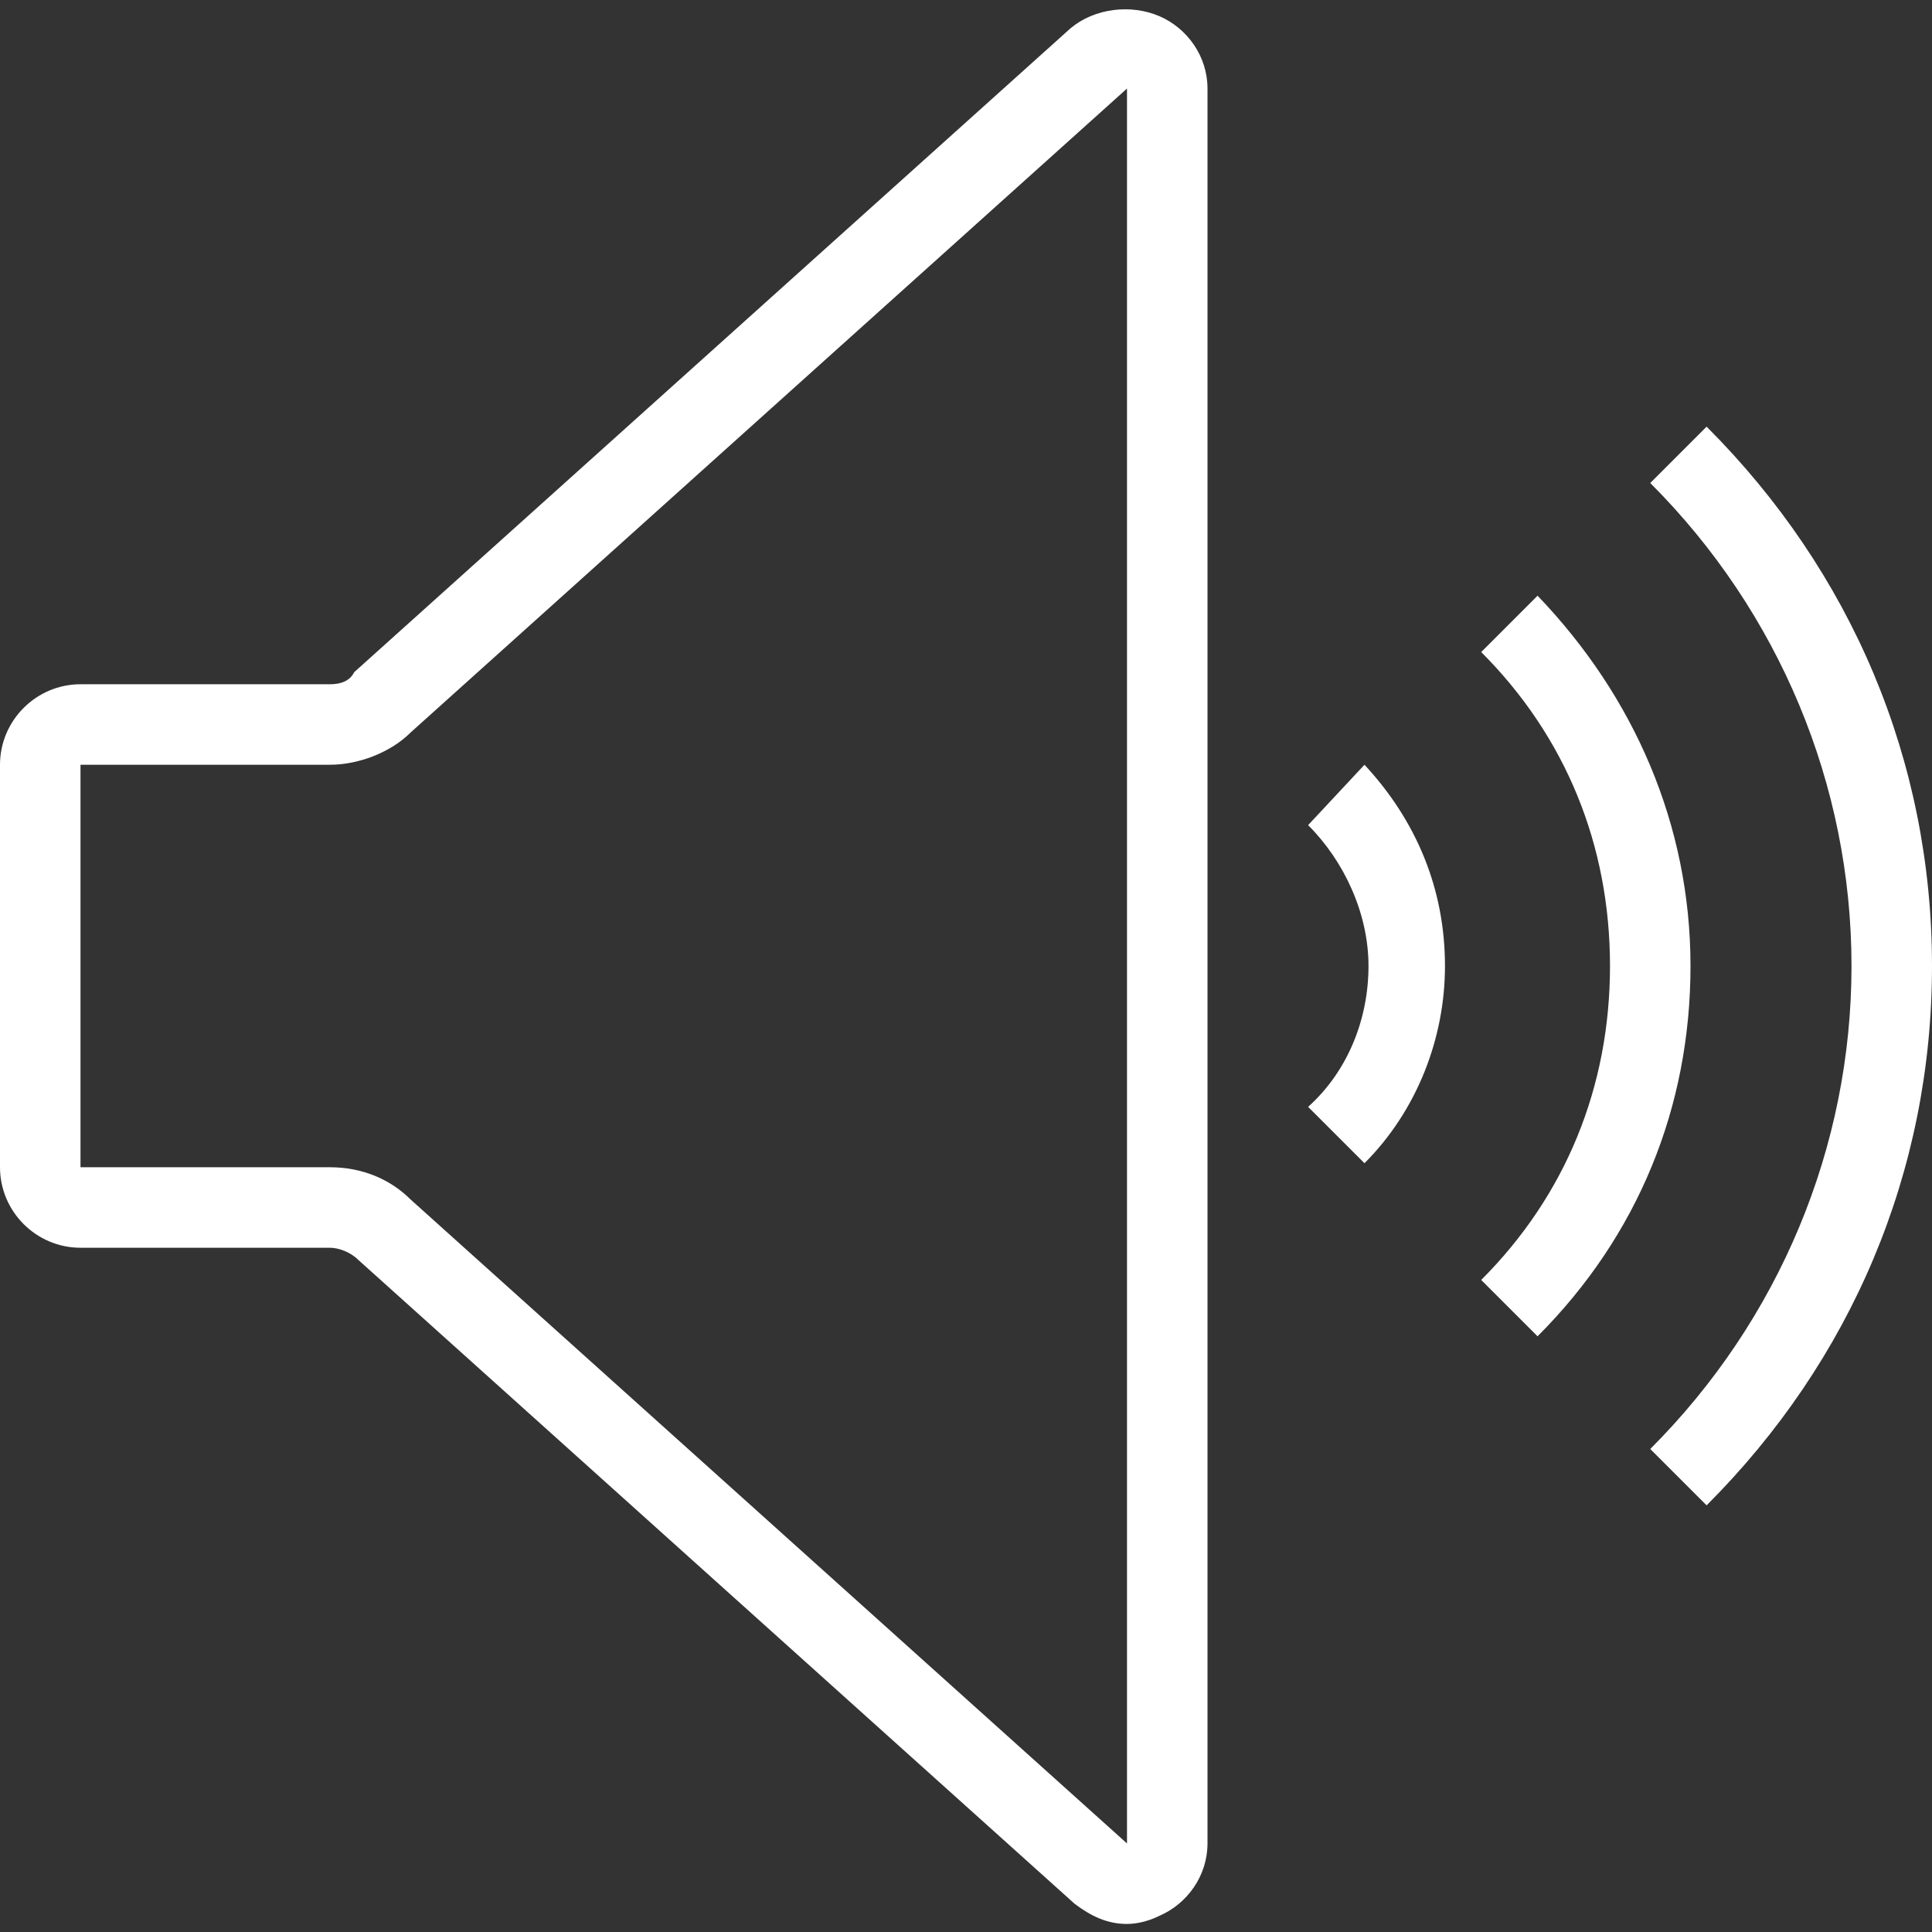
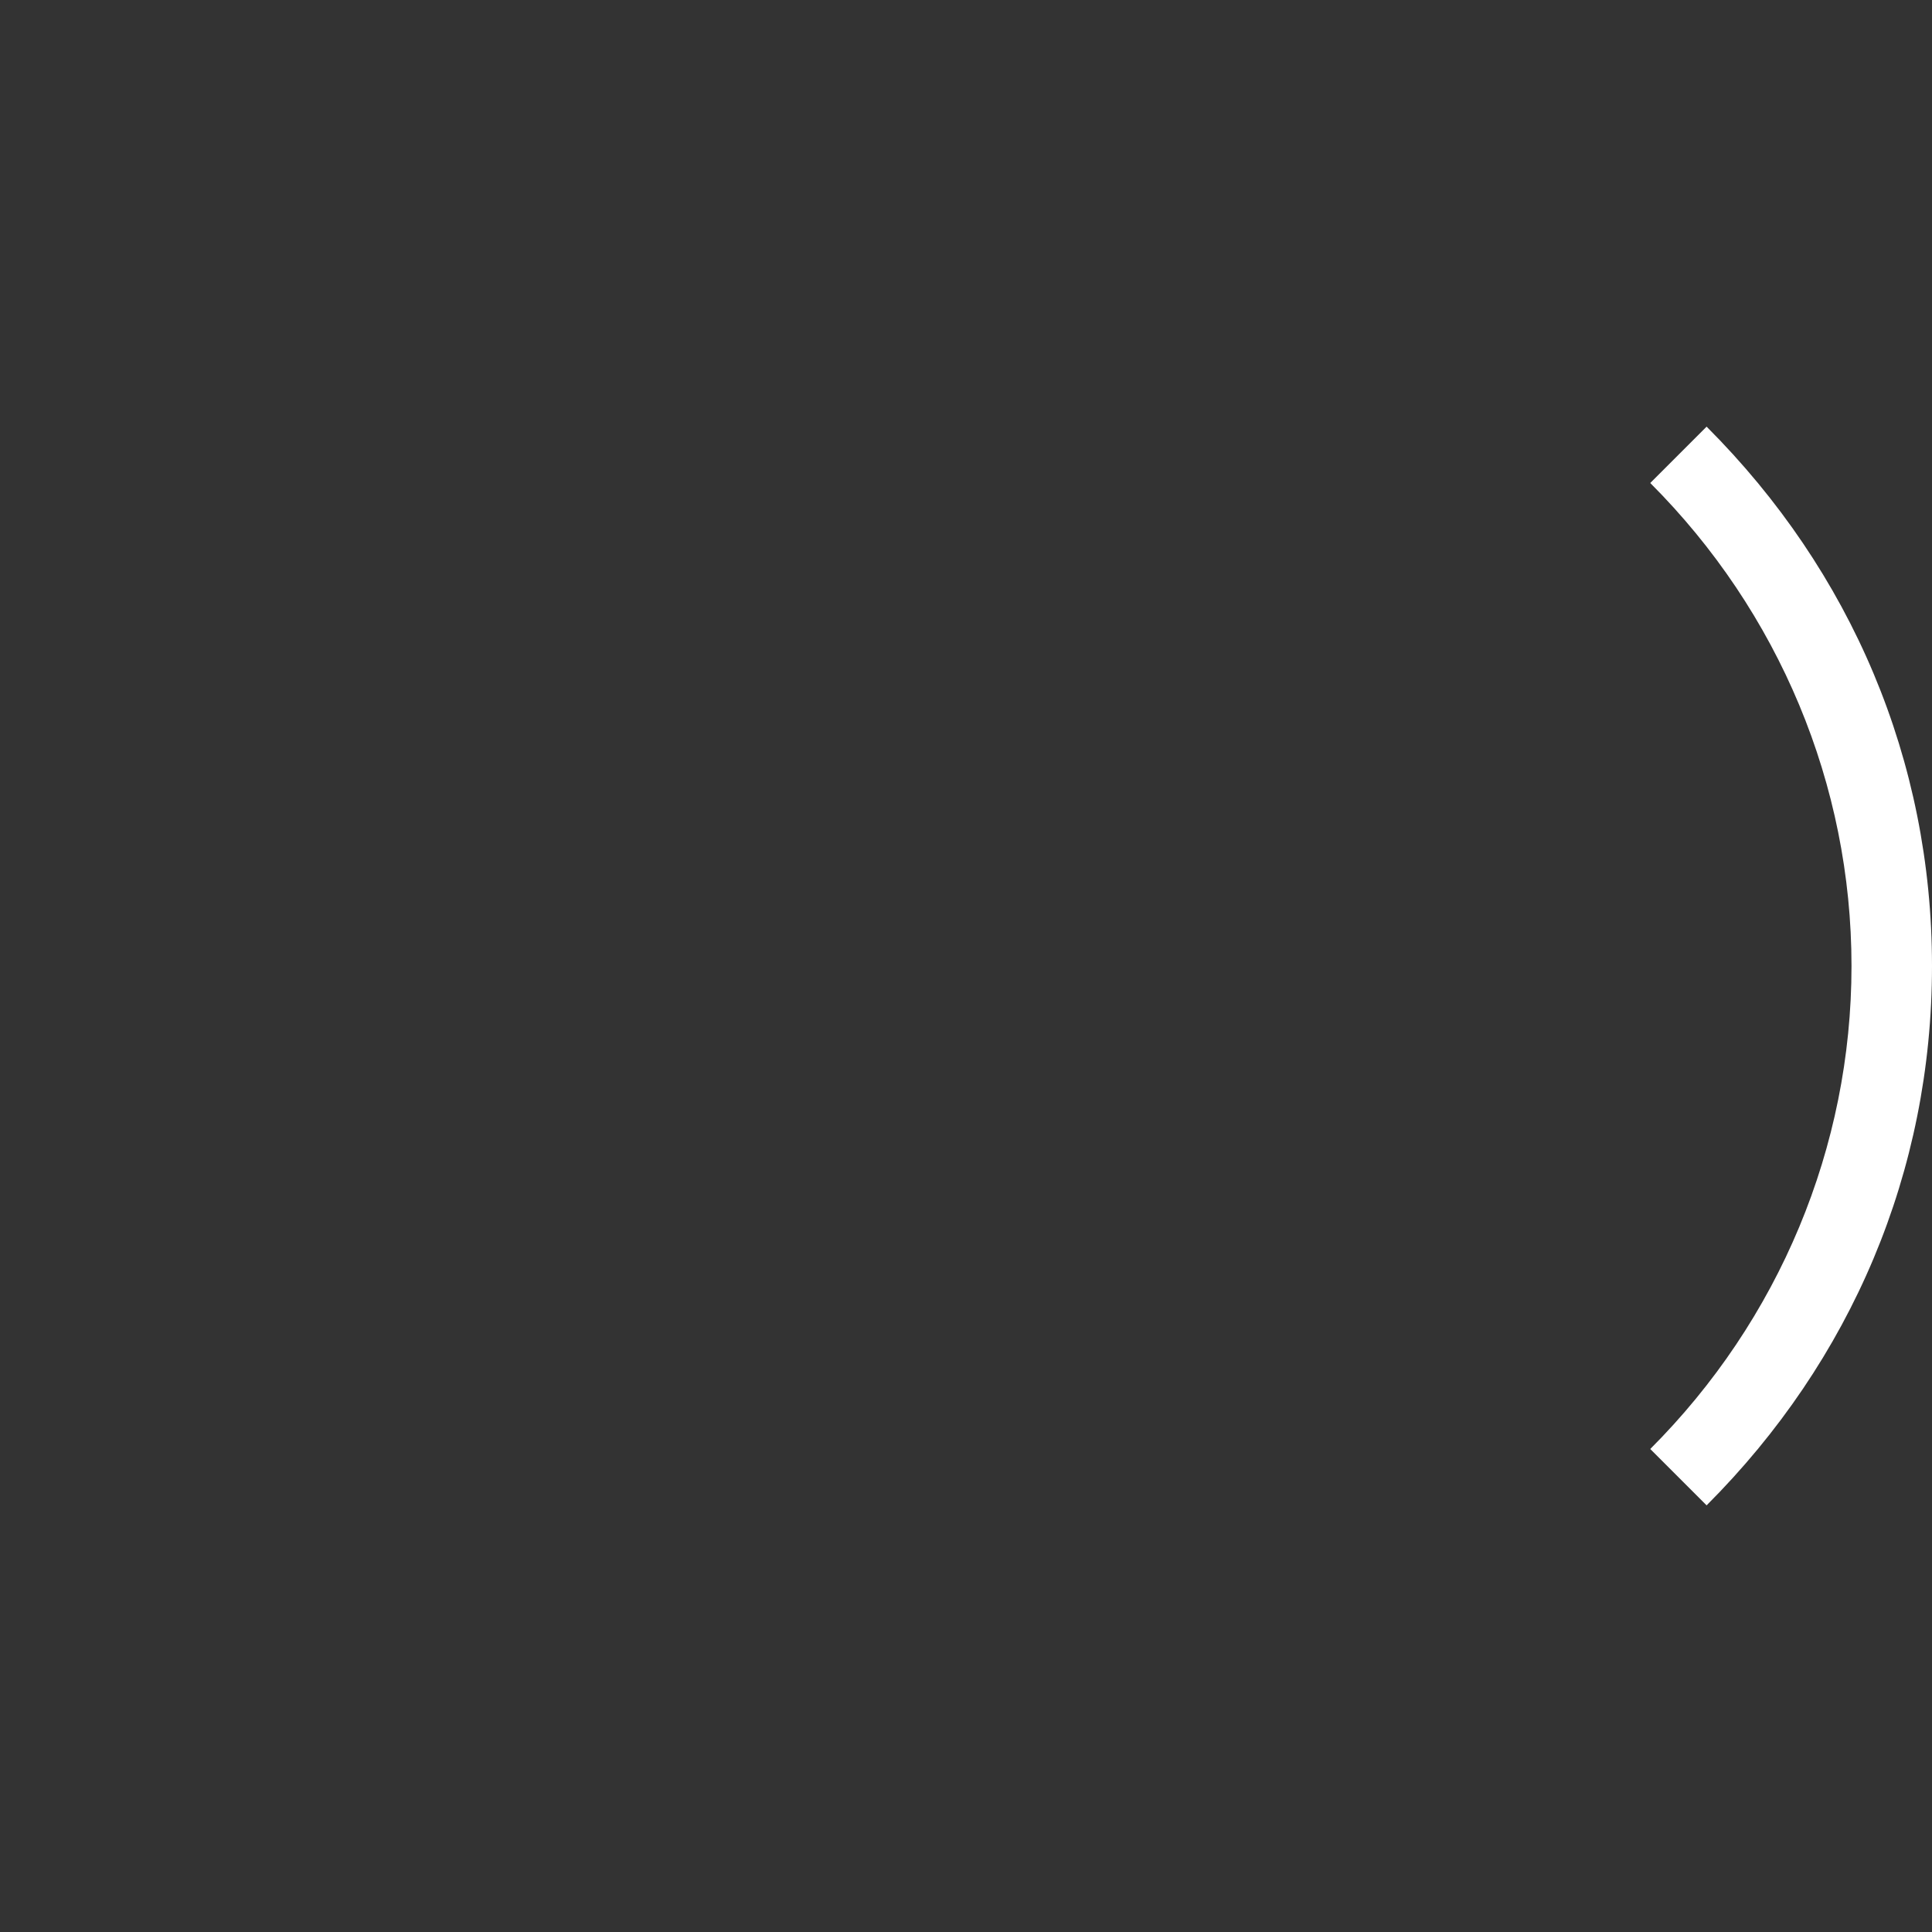
<svg xmlns="http://www.w3.org/2000/svg" version="1.1" id="espanso" x="0px" y="0px" viewBox="0 0 48 48" style="enable-background:new 0 0 48 48;" xml:space="preserve">
  <rect x="0" y="0" width="48" height="48" fill="#333333" stroke="none" />
  <style type="text/css">
	.st0{display:none;}
	.st1{display:inline;fill:none;}
	.st2{fill:#FFFFFF;}
</style>
  <g class="st0">
    <rect y="0" class="st1" width="48" height="48" />
  </g>
  <g>
-     <path class="st2" d="M32.5,20.5c0.9,0.9,1.5,2.2,1.5,3.5s-0.5,2.6-1.5,3.5l1.4,1.4c1.3-1.3,2-3.1,2-4.9c0-1.9-0.7-3.6-2-5   L32.5,20.5z" />
-     <path class="st2" d="M38.2,14.8l-1.4,1.4c2.1,2.1,3.2,4.8,3.2,7.8s-1.1,5.7-3.2,7.8l1.4,1.4c2.5-2.5,3.8-5.7,3.8-9.2   S40.6,17.3,38.2,14.8z" />
    <path class="st2" d="M42.4,10.6L41,12c3.2,3.2,5,7.5,5,12s-1.8,8.8-5,12l1.4,1.4C46,33.8,48,29.1,48,24S46,14.2,42.4,10.6z" />
-     <path class="st2" d="M28.8,0.4c-0.7-0.3-1.6-0.2-2.2,0.3l-17.8,16C8.7,16.9,8.5,17,8.2,17H2c-1.1,0-2,0.9-2,2v10c0,1.1,0.9,2,2,2   h6.2c0.2,0,0.5,0.1,0.7,0.3l17.8,16c0.4,0.3,0.8,0.5,1.3,0.5c0.3,0,0.6-0.1,0.8-0.2c0.7-0.3,1.2-1,1.2-1.8V2.2   C30,1.4,29.5,0.7,28.8,0.4z M28,45.8l-17.8-16C9.7,29.3,9,29,8.2,29H2V19h6.2c0.7,0,1.5-0.3,2-0.8L28,2.2V45.8z" />
  </g>
</svg>